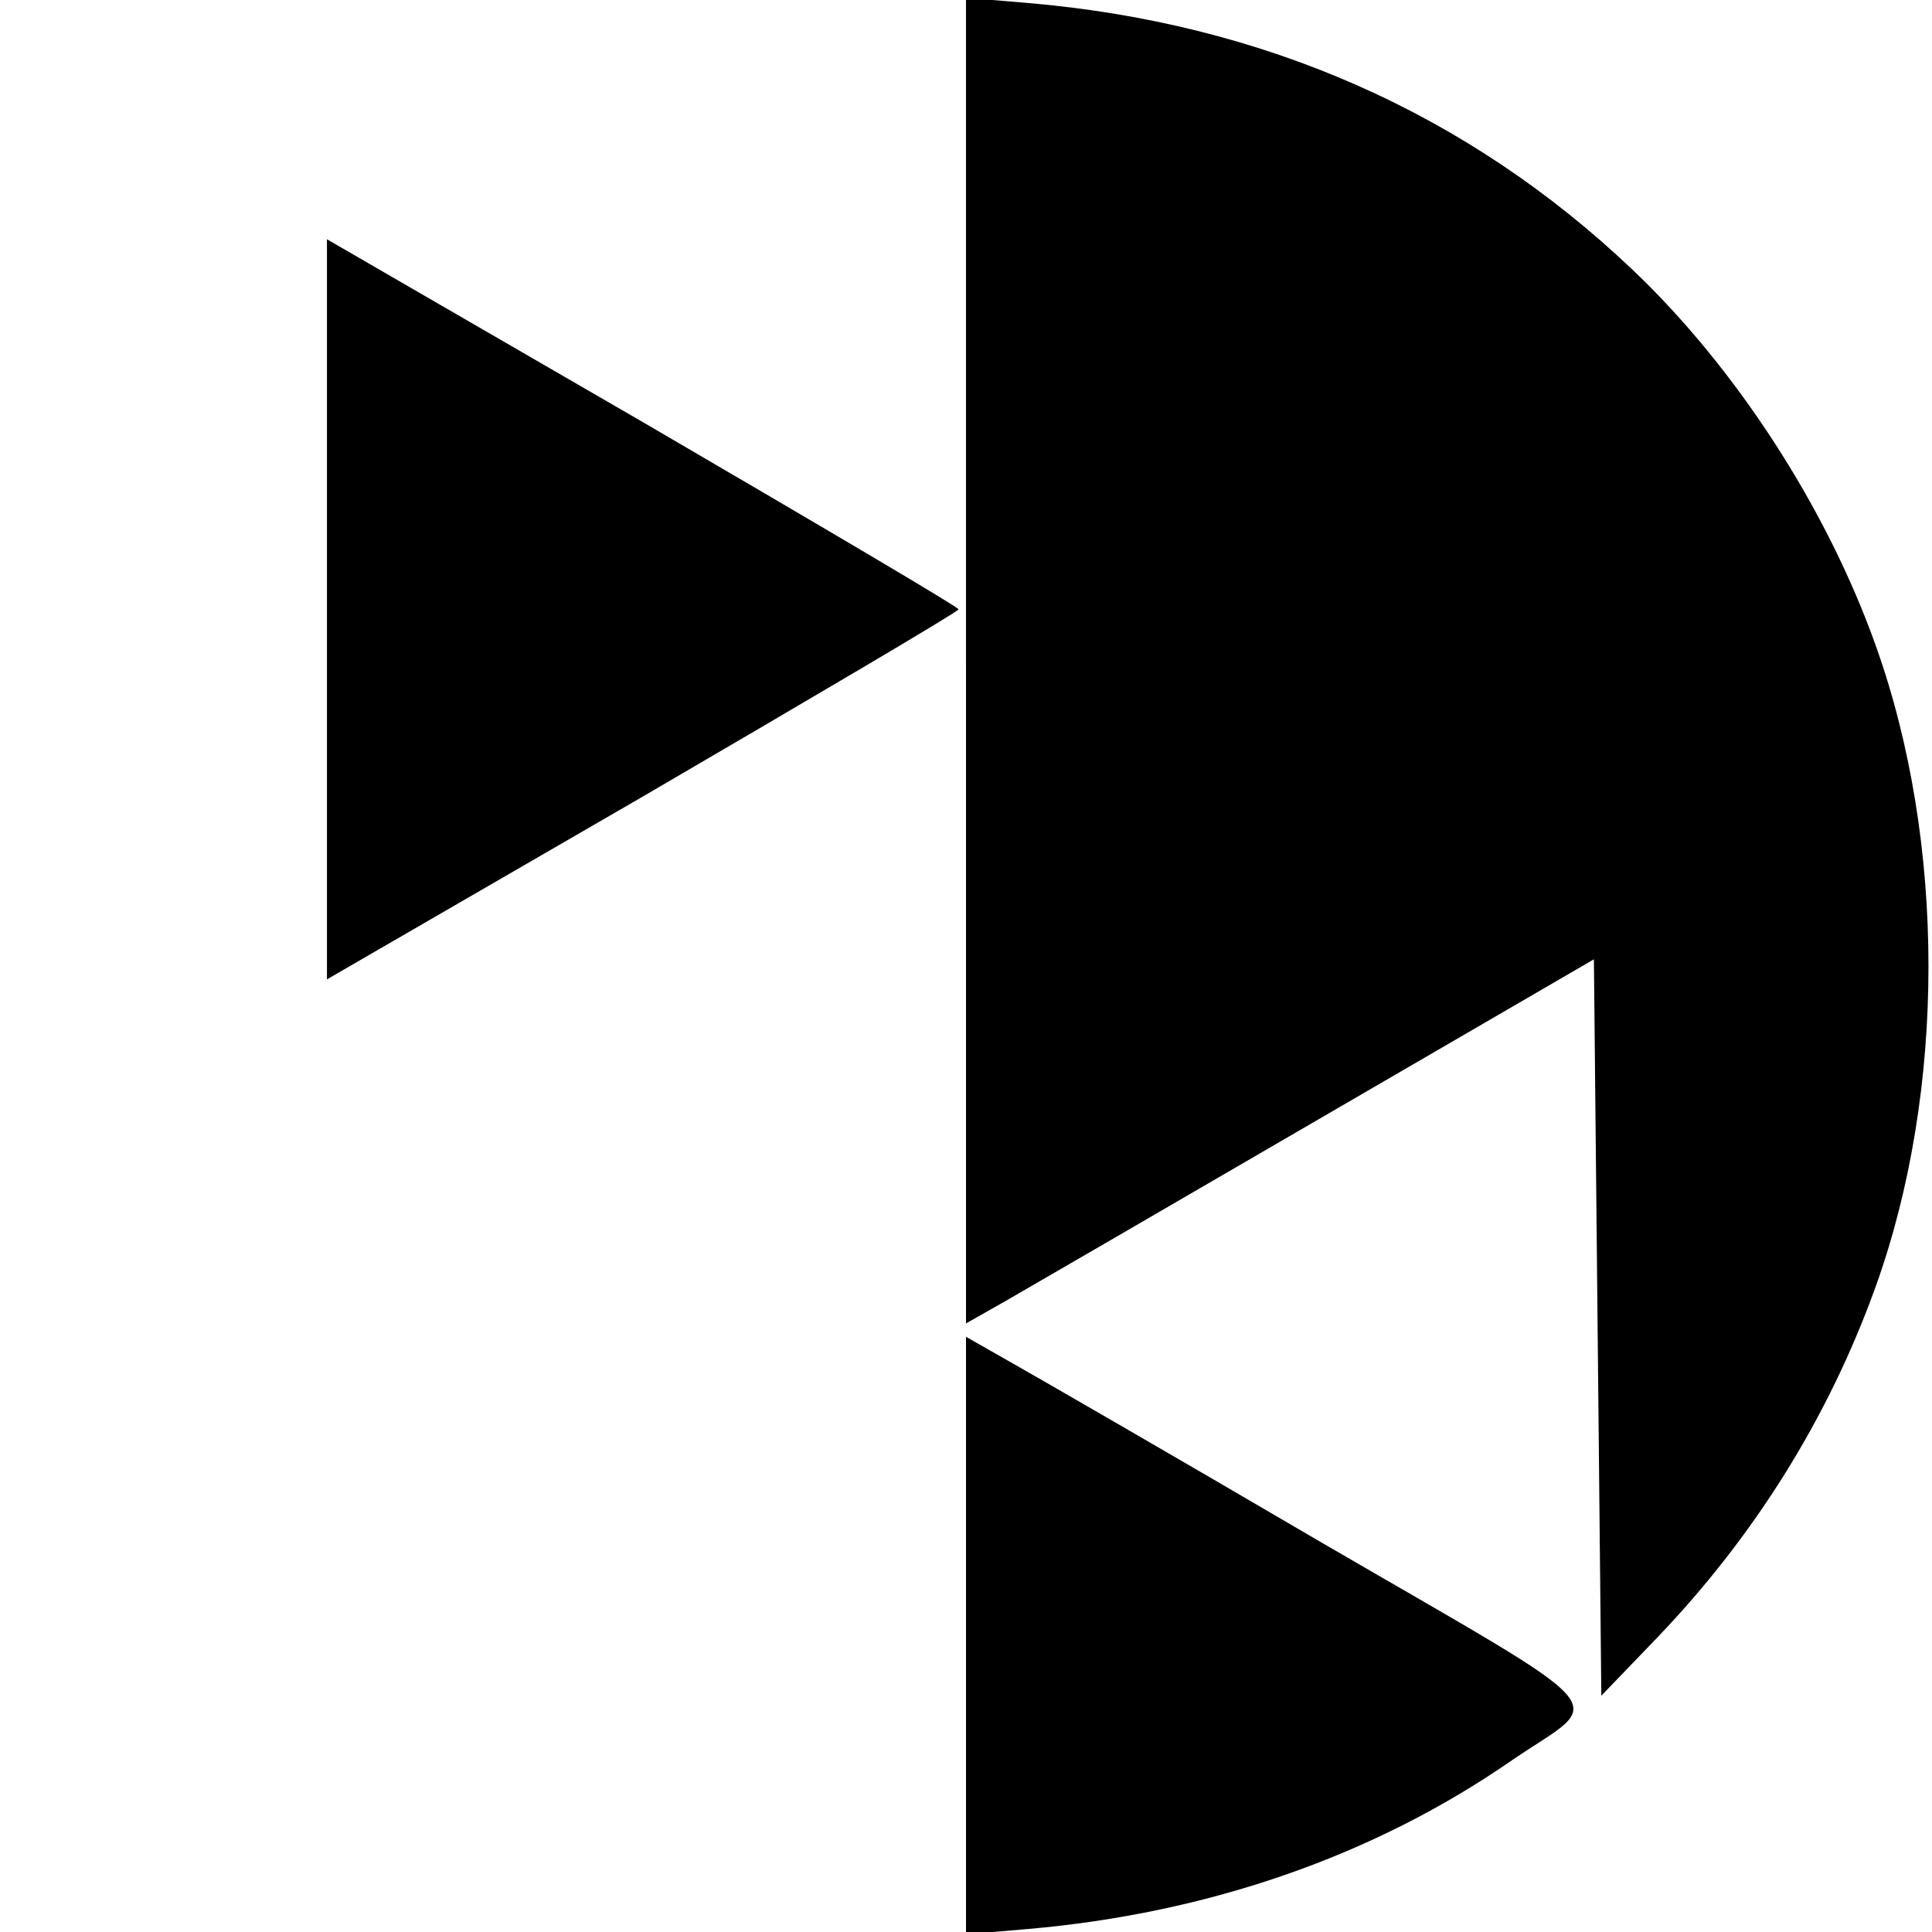
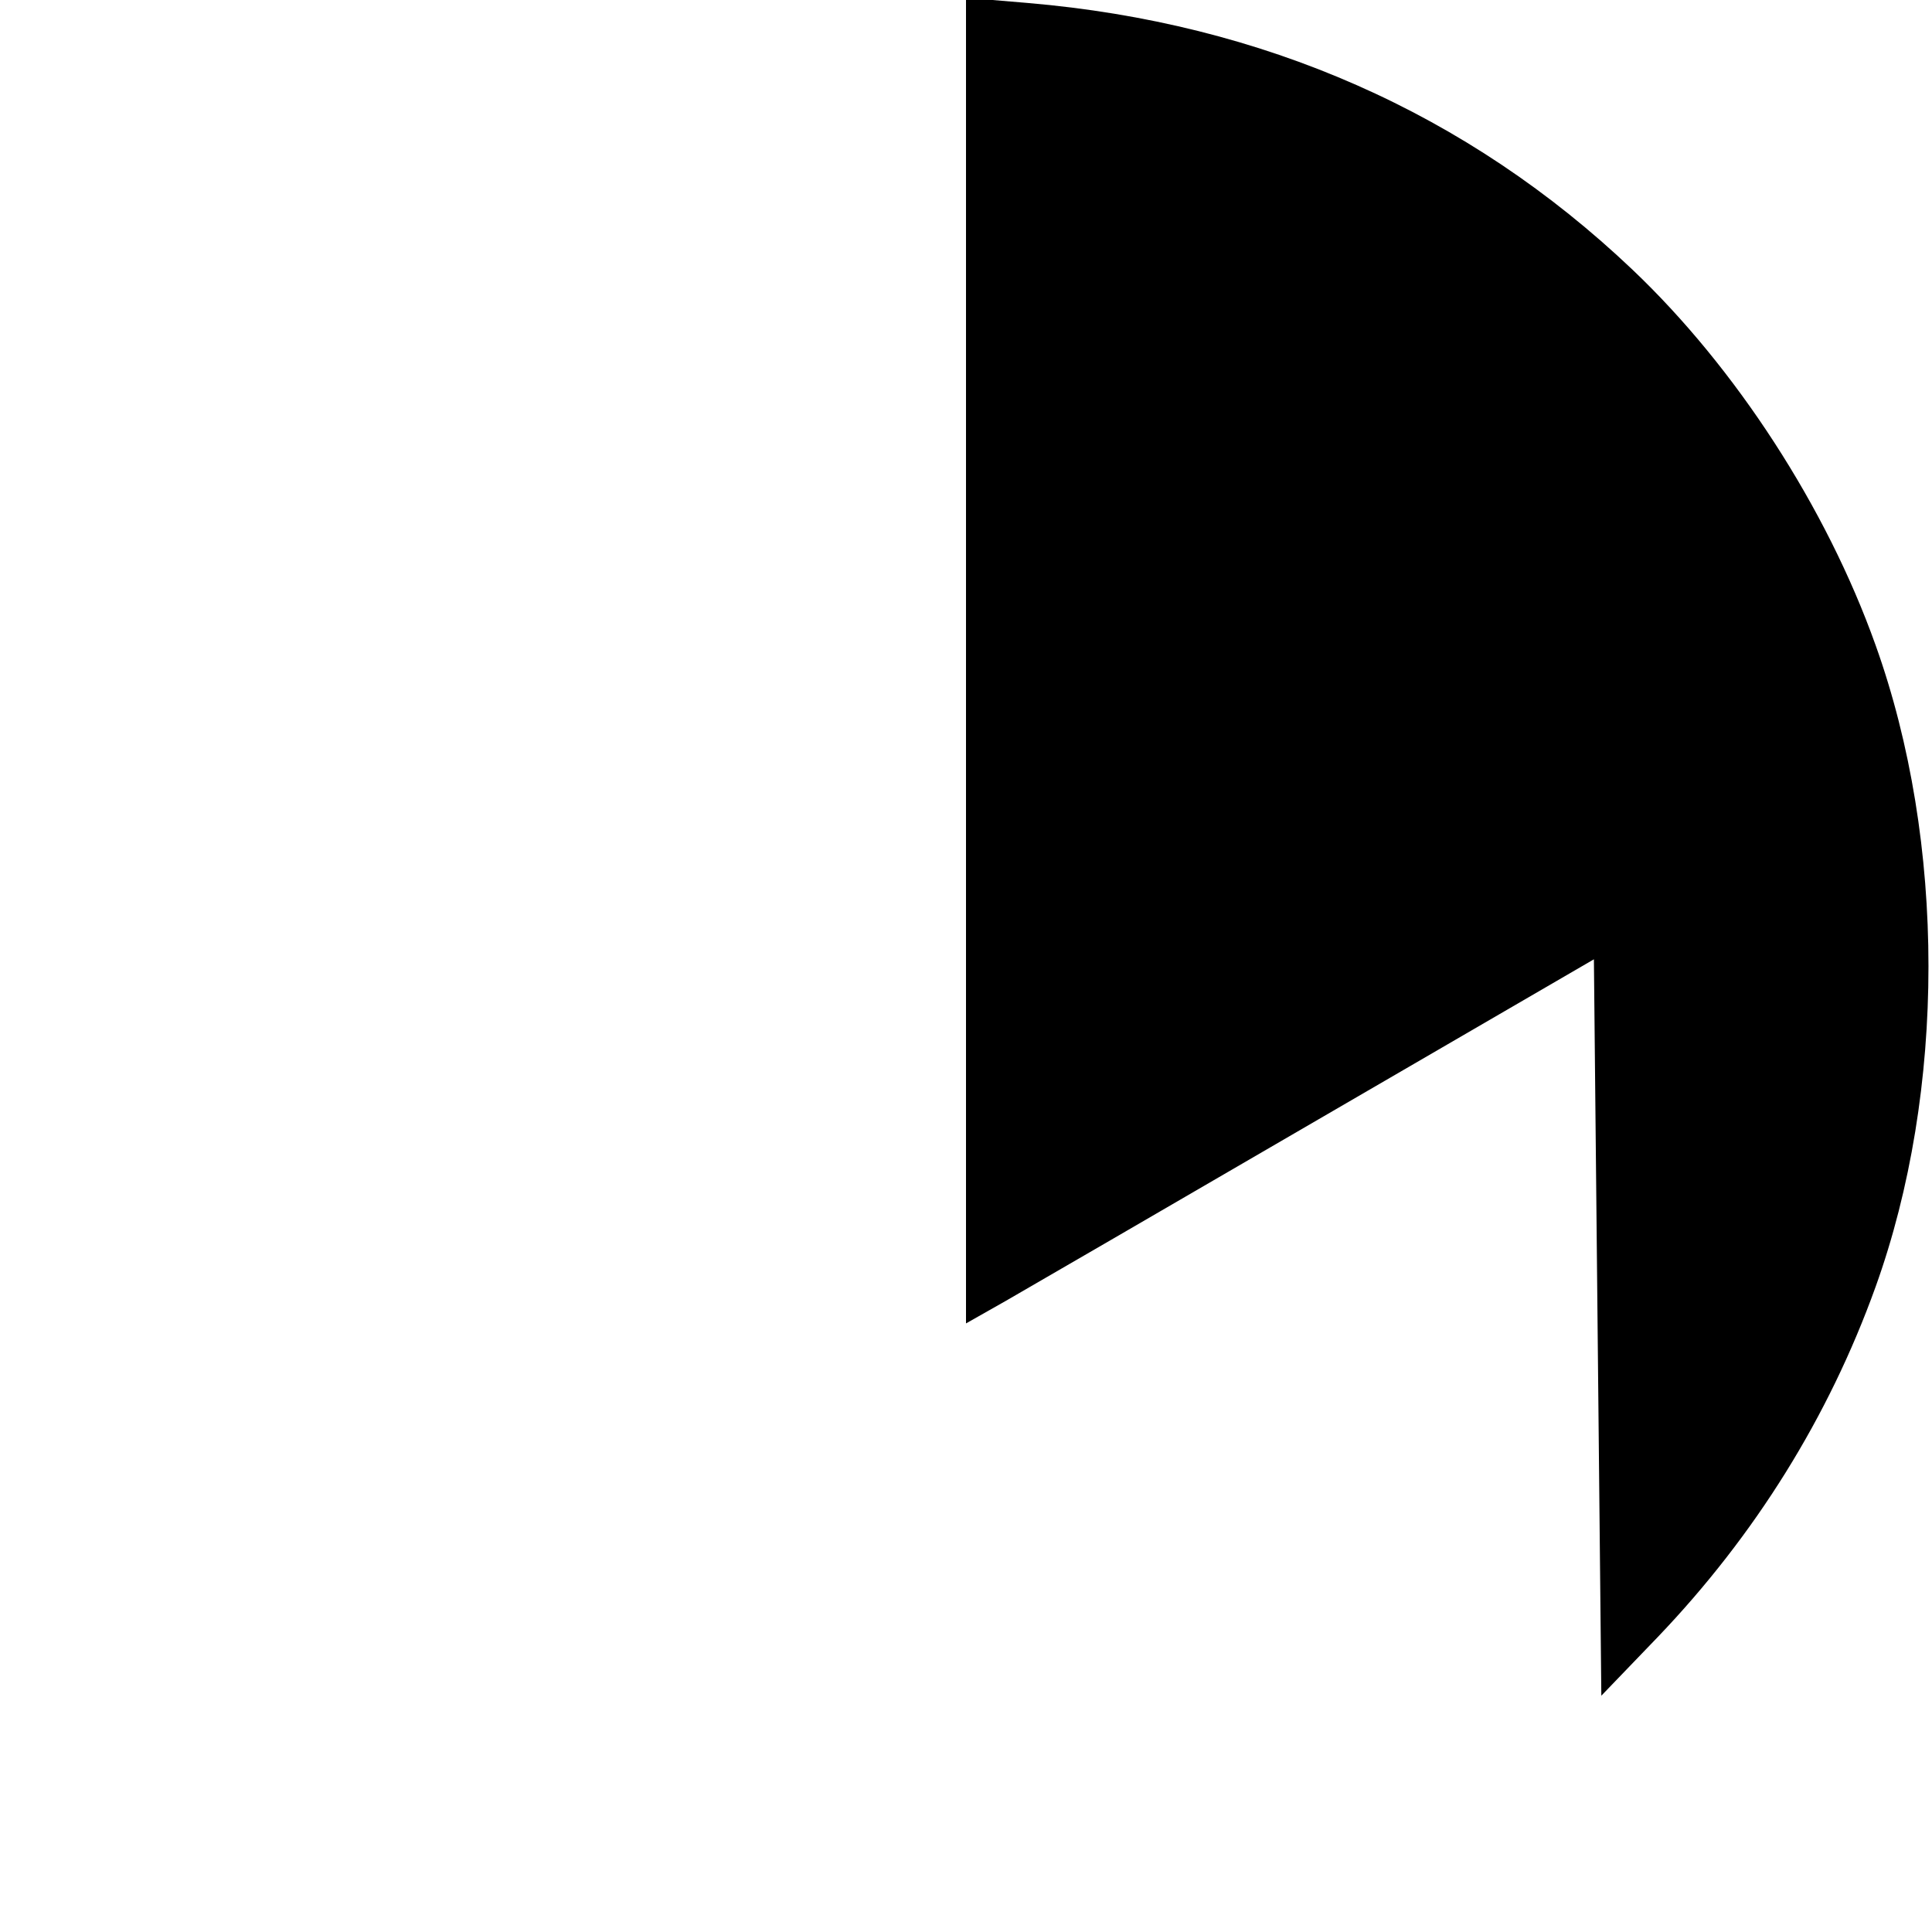
<svg xmlns="http://www.w3.org/2000/svg" version="1.0" width="260pt" height="260pt" viewBox="0 0 260 260" preserveAspectRatio="xMidYMid meet">
  <g transform="translate(0,260) scale(0.1,-0.1)" fill="#000000" stroke="none">
    <path d="M1300 1711 l0 -892 53 30 c28 16 219 127 422 245 l370 215 5 -496 5 -495 76 79 c131 137 230 296 293 471 95 264 95 599 0 864 -66 185 -188 373 -327 505 -222 211 -497 332 -814 359 l-83 7 0 -892z" />
-     <path d="M440 1780 l0 -498 425 246 c233 136 425 249 425 252 0 3 -192 116 -425 252 l-425 246 0 -498z" />
-     <path d="M1300 399 l0 -402 83 7 c242 21 466 98 653 228 125 85 152 54 -259 293 -198 116 -387 225 -419 243 l-58 33 0 -402z" />
  </g>
</svg>